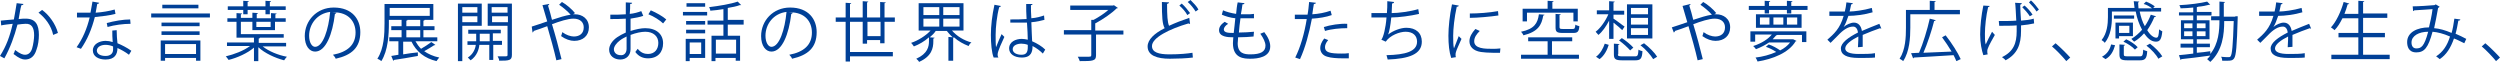
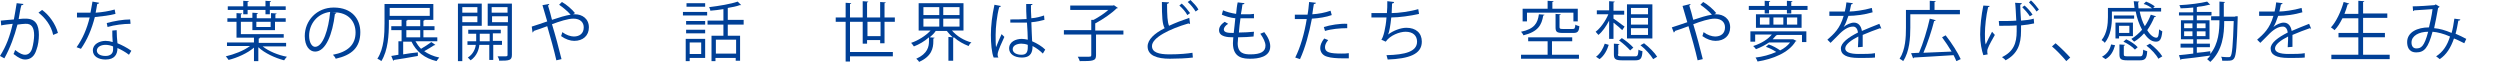
<svg xmlns="http://www.w3.org/2000/svg" version="1.1" id="レイヤー_1" x="0px" y="0px" viewBox="0 0 630 15.5" style="enable-background:new 0 0 630 15.5;" xml:space="preserve">
  <style type="text/css">
	.st0{fill:#004097;}
</style>
  <path class="st0" d="M5.9,1c0,0.2-0.2,0.3-0.5,0.3C5.1,2.2,4.9,3.8,4.7,4.8c0.7-0.1,1.4-0.1,1.8-0.1c2.5,0,3.3,1.6,3.3,4.1  c0,1.2-0.2,2.7-0.6,3.7c-0.5,1.7-1.5,2.5-2.9,2.5c-0.7,0-1.5-0.3-2.9-1.4c0.2-0.3,0.3-0.7,0.4-1c1.3,1,2,1.2,2.5,1.2  c0.9,0,1.5-0.6,1.8-1.6c0.3-1,0.5-2.5,0.5-3.3c0-1.9-0.6-3-2.2-2.9c-0.5,0-1.2,0.1-2,0.2C3.6,9.2,2.6,12,1.1,14.7L0,14.1  C1.6,11.6,2.5,9.1,3.2,6c-0.8,0.1-2,0.2-2.9,0.4L0.2,5.2C1,5.1,2.4,5,3.5,4.9C3.7,3.7,4,2.2,4.2,0.8L5.9,1z M13.4,8.8  c-0.5-2.4-2.1-4.4-3.7-5.6l0.9-0.7c1.7,1.2,3.4,3.5,4,5.8L13.4,8.8z" />
  <path class="st0" d="M25,0.7C25,0.8,24.8,1,24.5,1c-0.1,0.7-0.3,1.6-0.4,2.2c1.6-0.1,3.4-0.4,4.8-0.8l0.2,1.1  c-1.5,0.4-3.3,0.6-5.2,0.8c-0.8,3.1-1.9,5.7-3.5,8l-1.1-0.4c1.5-2.1,2.6-4.6,3.3-7.5h-3.2V3.2h1.9c0.5,0,1,0,1.5,0  c0.2-0.9,0.3-1.8,0.5-2.8L25,0.7z M29.4,7.6c0,1.3,0.1,2.2,0.2,3.3c1,0.4,2.4,1.1,3.5,1.9l-0.6,1c-0.9-0.7-2-1.3-2.9-1.7  c0,1.6-0.7,2.9-3,2.9c-1.8,0-3.2-0.8-3.2-2.3c0-1.6,1.7-2.4,3.2-2.4c0.6,0,1.2,0.1,1.8,0.3c-0.1-1-0.1-2.1-0.1-2.9L29.4,7.6z   M28.5,11.7c-0.7-0.3-1.4-0.4-1.9-0.4c-1,0-2.1,0.4-2.2,1.4c0,0.9,0.9,1.4,2.2,1.4c1.2,0,1.9-0.6,1.9-1.6  C28.5,12.2,28.5,12,28.5,11.7z M32.9,6c-1.8,0-4.1,0.3-5.8,0.8l-0.2-1c1.9-0.5,4.1-0.9,5.9-0.9L32.9,6z" />
-   <path class="st0" d="M38.1,3.4h14.8v1H38.1V3.4z M40.5,15.4v-5.2h10v5.1h-1.1v-0.7h-7.8v0.7H40.5z M50.3,5.7v0.9h-9.6V5.7H50.3z   M40.7,8.8V7.9h9.6v0.9H40.7z M50,1.2v0.9h-9.1V1.2H50z M49.4,11.1h-7.8v2.5h7.8V11.1z" />
  <path class="st0" d="M72.1,11.7h-5.9c1.5,1.2,3.9,2.2,6.1,2.6c-0.2,0.2-0.5,0.6-0.7,0.9c-2.3-0.6-4.9-1.8-6.5-3.3v3.5h-1.1V12  c-1.6,1.4-4.3,2.6-6.4,3.1c-0.2-0.3-0.5-0.7-0.7-0.9c2.1-0.5,4.5-1.4,6.1-2.6h-5.8v-0.9h6.8V9.5h-4.4v-4h-2.3V4.6h2.3V3.3L61,3.4  c0,0.1-0.1,0.2-0.3,0.2v0.9h2.9V3.2l1.4,0.1c0,0.1-0.1,0.2-0.3,0.2v1.1h3.6V3.3l1.4,0.1c0,0.1-0.1,0.2-0.3,0.2v1H72v0.9h-2.7v2.1  h-5.7V5.5h-2.9v3.1h10.8v0.9h-6c0,0.1-0.1,0.2-0.3,0.2v1.1h6.9V11.7z M61.3,3.6V2.5h-3.9V1.6h3.9V0.2l1.4,0.1c0,0.1-0.1,0.2-0.3,0.2  v1.1h4.5V0.2l1.4,0.1c0,0.1-0.1,0.2-0.3,0.2v1.1h4v0.9h-4v1.1h-1.1V2.5h-4.5v1.1H61.3z M68.2,5.5h-3.6v1.3h3.6V5.5z" />
  <path class="st0" d="M84.8,3.2c-0.1,0.1-0.2,0.3-0.4,0.3c-0.6,5.1-2.3,9.5-5,9.5c-1.4,0-2.6-1.4-2.6-3.9c0-3.9,3-7.2,7.3-7.2  c4.7,0,6.7,3,6.7,6.2c0,3.9-2.2,5.8-6.2,6.7c-0.1-0.3-0.4-0.7-0.7-1c3.7-0.7,5.7-2.5,5.7-5.6c0-2.7-1.7-5.1-5.5-5.1  c-0.2,0-0.3,0-0.5,0L84.8,3.2z M83.2,3c-3.3,0.4-5.3,3.1-5.3,6c0,1.7,0.7,2.8,1.5,2.8C81.4,11.8,82.8,7.4,83.2,3z" />
-   <path class="st0" d="M104.7,10.4c0.4,0.7,0.8,1.3,1.4,1.9c0.9-0.5,1.9-1.2,2.6-1.7l1,0.7c0,0.1-0.2,0.1-0.3,0.1  c-0.6,0.4-1.6,1-2.5,1.5c1,0.7,2.3,1.3,3.8,1.6c-0.2,0.2-0.5,0.6-0.7,0.9c-3-0.7-5.1-2.4-6.3-4.9h-2.1v3.2c1.2-0.2,2.5-0.4,3.7-0.5  l0,0.9c-2.2,0.4-4.5,0.8-6,1c0,0.1-0.1,0.2-0.2,0.2l-0.5-1.2c0.5-0.1,1.2-0.2,1.8-0.3v-3.4h-2.3v-1h3.1V7.6h-2.6v-1h2.6V5h-3.2v0.9  c0,2.8-0.2,6.8-1.9,9.5c-0.2-0.2-0.7-0.5-1-0.6c1.7-2.6,1.8-6.3,1.8-8.9V1h12.3v4h-2.5v0h0.3c0,0.1-0.1,0.2-0.3,0.2v1.4h2.8v1h-2.8  v1.8h3.5v1H104.7z M98.2,2v2h10.1V2H98.2z M102.7,5c0,0.1-0.1,0.2-0.3,0.2v1.4h3.5V5h-3.4v0H102.7z M102.4,7.6v1.8h3.5V7.6H102.4z" />
+   <path class="st0" d="M104.7,10.4c0.4,0.7,0.8,1.3,1.4,1.9c0.9-0.5,1.9-1.2,2.6-1.7l1,0.7c0,0.1-0.2,0.1-0.3,0.1  c-0.6,0.4-1.6,1-2.5,1.5c1,0.7,2.3,1.3,3.8,1.6c-0.2,0.2-0.5,0.6-0.7,0.9c-3-0.7-5.1-2.4-6.3-4.9h-2.1v3.2c1.2-0.2,2.5-0.4,3.7-0.5  l0,0.9c-2.2,0.4-4.5,0.8-6,1c0,0.1-0.1,0.2-0.2,0.2l-0.5-1.2c0.5-0.1,1.2-0.2,1.8-0.3v-3.4h-2.3h3.1V7.6h-2.6v-1h2.6V5h-3.2v0.9  c0,2.8-0.2,6.8-1.9,9.5c-0.2-0.2-0.7-0.5-1-0.6c1.7-2.6,1.8-6.3,1.8-8.9V1h12.3v4h-2.5v0h0.3c0,0.1-0.1,0.2-0.3,0.2v1.4h2.8v1h-2.8  v1.8h3.5v1H104.7z M98.2,2v2h10.1V2H98.2z M102.7,5c0,0.1-0.1,0.2-0.3,0.2v1.4h3.5V5h-3.4v0H102.7z M102.4,7.6v1.8h3.5V7.6H102.4z" />
  <path class="st0" d="M121.4,6.5h-4.9v8.9h-1.1V0.9h6V6.5z M120.3,1.8h-3.8v1.4h3.8V1.8z M116.5,5.6h3.8V4.1h-3.8V5.6z M126.6,11.3  h-2.3v3.8h-1v-3.8h-2.5c-0.1,1.1-0.6,2.8-2.2,3.9c-0.2-0.2-0.5-0.5-0.7-0.7c1.4-0.9,1.9-2.3,2-3.2h-2.1v-0.9h2.2V8.5H118V7.5h8.2  v0.9h-2v1.9h2.3V11.3z M120.9,10.4h2.5V8.5h-2.5V10.4z M129,0.9v12.9c0,1.4-0.6,1.5-3.2,1.5c0-0.3-0.2-0.8-0.4-1.1  c0.6,0,1.1,0,1.5,0c0.9,0,1,0,1-0.4V6.5h-5V0.9H129z M127.9,1.8h-4v1.4h4V1.8z M124,5.6h4V4.1h-4V5.6z" />
  <path class="st0" d="M144.4,3.6c0.2,0,0.3,0,0.5,0c1.8,0,3.5,1.1,3.5,3.3c0,2.1-1.5,3.4-3.7,3.4c-1,0-2.2-0.4-3.3-1.2  c0.1-0.2,0.2-0.7,0.3-1c0.9,0.7,2.1,1.1,2.9,1.1c1.5,0,2.5-0.8,2.5-2.3c0-1.2-0.8-2.2-2.6-2.2c-1.4,0-3.5,0.7-5.4,1.4  c0.8,2.6,1.8,6.3,2.4,8.8l-1.3,0.3c-0.5-2.3-1.6-6.2-2.3-8.6c-1,0.4-2.5,0.9-3.4,1.2c0,0.1-0.1,0.3-0.3,0.4L134,6.7  c1-0.3,2.7-0.9,3.9-1.3c-0.5-1.7-0.9-3.1-1.2-4.1l1.7-0.3c0,0.2-0.1,0.3-0.3,0.4c0.4,1.3,0.7,2.3,1,3.6c1.8-0.6,3.4-1.1,4.7-1.3  c-0.7-0.8-2-1.9-2.9-2.5l0.7-0.7c1.1,0.6,2.5,1.8,3.3,2.8L144.4,3.6z" />
-   <path class="st0" d="M162.1,4c-0.9,0.3-1.9,0.5-3.2,0.7c0,1,0,2.2,0,3.1c1.3-0.4,2.6-0.7,3.7-0.7c2.8,0,4.5,1.5,4.5,3.8  c0,2.2-1.3,3.8-3.8,3.8c-1.2,0-2.3-0.4-3.2-1.6c0.2-0.2,0.4-0.6,0.6-0.8c0.8,1,1.7,1.3,2.6,1.3c1.7,0,2.6-1.2,2.6-2.8  c0-1.6-1.2-2.8-3.3-2.8c-1,0-2.4,0.3-3.7,0.8c0,1.2,0,3.1,0,3.6c0,1.5-1,2.6-2.6,2.6c-1.5,0-2.8-0.9-2.8-2.5c0-1,0.7-2.2,2-3.1  c0.6-0.4,1.3-0.8,2.2-1.2V4.7c-1.3,0.1-2.6,0.1-3.9,0.1l0-1.1c1.4,0,2.7,0,3.9-0.1v-3l1.6,0.1c0,0.2-0.2,0.3-0.5,0.3  c0,0.6,0,1.6-0.1,2.5c1.1-0.1,2.1-0.4,2.9-0.7L162.1,4z M157.9,12.3c0-0.4,0-1.8,0-3.1c-0.6,0.3-1.2,0.6-1.7,1  c-0.8,0.6-1.5,1.5-1.5,2.2c0,0.8,0.6,1.5,1.7,1.5C157.2,14,157.9,13.4,157.9,12.3L157.9,12.3z M167.1,5.9c-0.8-0.8-2.4-1.8-3.7-2.3  l0.6-1c1.4,0.6,3,1.5,3.9,2.3L167.1,5.9z" />
  <path class="st0" d="M172.1,3.9V3h6.1v0.9H172.1z M177.7,9.8v4.8h-3.9v0.8h-1V9.8H177.7z M177.7,5.3v0.9h-4.8V5.3H177.7z M172.9,8.4  V7.5h4.8v0.9H172.9z M177.7,0.8v0.9H173V0.8H177.7z M176.7,10.7h-2.9v2.9h2.9V10.7z M187.4,6.2h-4V9h3.1v6.3h-1.1v-0.7h-5.1v0.8h-1  V9h3V6.2h-4v-1h4V2.3c-1.1,0.2-2.3,0.3-3.3,0.4c0-0.3-0.2-0.7-0.3-0.9c2.5-0.3,5.5-0.8,7.2-1.4l0.9,0.9c0,0-0.1,0-0.2,0  c0,0-0.1,0-0.2,0c-0.8,0.3-1.8,0.5-3,0.7v3h4V6.2z M185.5,13.5V10h-5.1v3.5H185.5z" />
-   <path class="st0" d="M199.8,3.2c-0.1,0.1-0.2,0.3-0.4,0.3c-0.6,5.1-2.3,9.5-5,9.5c-1.4,0-2.6-1.4-2.6-3.9c0-3.9,3-7.2,7.3-7.2  c4.7,0,6.7,3,6.7,6.2c0,3.9-2.2,5.8-6.2,6.7c-0.1-0.3-0.4-0.7-0.7-1c3.7-0.7,5.7-2.5,5.7-5.6c0-2.7-1.7-5.1-5.5-5.1  c-0.2,0-0.3,0-0.5,0L199.8,3.2z M198.2,3c-3.3,0.4-5.3,3.1-5.3,6c0,1.7,0.7,2.8,1.5,2.8C196.4,11.8,197.8,7.4,198.2,3z" />
  <path class="st0" d="M222.9,10.9h-1.1v-0.8h-3.3V11h-1.1V5.5h-3.2v7.6H225v1.1h-10.8v1.3h-1.1V5.5h-2.5V4.4h2.5V0.7l1.4,0.1  c0,0.1-0.1,0.2-0.3,0.2v3.4h3.2V0.3l1.4,0.1c0,0.1-0.1,0.2-0.3,0.2v3.8h3.3V0.5l1.4,0.1c0,0.1-0.1,0.2-0.3,0.2v3.6h2.6v1.1h-2.6  V10.9z M218.6,9.1h3.3V5.5h-3.3V9.1z" />
  <path class="st0" d="M242.9,7.7h-3c1.2,1.4,3,2.5,4.9,3c-0.3,0.2-0.6,0.6-0.7,0.9c-1.3-0.5-2.6-1.2-3.7-2.2c0,0-0.1,0.1-0.2,0.1v5.8  H239V9.3l1.1,0.1c-0.6-0.5-1.1-1.1-1.5-1.6h-2.8c-0.4,0.6-0.9,1.1-1.5,1.6l1.2,0.1c0,0.1-0.1,0.2-0.3,0.2v0.7c0,1.7-0.4,3.8-3.6,5.2  c-0.1-0.3-0.5-0.6-0.7-0.8c2.9-1.3,3.2-3.1,3.2-4.4V9.4c-1.1,1-2.5,1.8-3.8,2.3c-0.2-0.3-0.5-0.7-0.7-0.9c1.8-0.6,3.7-1.8,4.9-3.1  h-3V0.8h11.3V7.7z M232.7,1.8v2h4v-2H232.7z M232.7,4.7v2h4v-2H232.7z M241.8,3.8v-2h-4.1v2H241.8z M241.8,6.7v-2h-4.1v2H241.8z" />
  <path class="st0" d="M250.4,14.5c-0.5-1.2-0.7-3.6-0.7-5.7c0-2.2,0.3-4.9,0.9-7.6l1.6,0.3c0,0.2-0.2,0.3-0.4,0.3  c-0.6,2.2-0.9,5.1-0.9,7c0,1.2,0,2.5,0.1,3.1c0.4-1,1-2.5,1.4-3.3l0.7,0.7c-0.5,1.1-1.7,3.6-1.7,4.4c0,0.2,0,0.5,0.2,0.8L250.4,14.5  z M254.6,4.9c1.4,0,2.7,0,4.1-0.1c-0.1-1.4-0.1-2.6-0.1-3.8l1.6,0c0,0.2-0.2,0.3-0.4,0.3c0,1,0,2.1,0.1,3.3c1.3-0.1,2.3-0.4,3.2-0.7  l0.1,1.1c-0.8,0.2-1.9,0.5-3.3,0.6c0.1,1.8,0.1,3.7,0.2,4.8c1.2,0.5,2.5,1.3,3.3,2.1l-0.6,1c-0.7-0.7-1.6-1.4-2.6-1.9  c0,1.4-0.3,2.9-2.7,2.9c-1.9,0-3.2-0.9-3.2-2.3c0-1.7,1.7-2.4,3.2-2.4c0.5,0,1,0.1,1.5,0.2c0-1-0.1-2.7-0.2-4.3c-0.5,0-1.2,0-1.7,0  h-2.5L254.6,4.9z M259,11.3c-0.5-0.2-1.1-0.3-1.6-0.3c-1,0-2.2,0.4-2.2,1.4c0,0.9,1,1.4,2.2,1.4c1.2,0,1.6-0.6,1.6-1.9L259,11.3z" />
  <path class="st0" d="M283.1,7.6v1.1h-6.9v5.2c0,0.8-0.2,1.1-0.8,1.3c-0.6,0.2-1.6,0.2-3.3,0.2c-0.1-0.3-0.3-0.8-0.5-1.1  c0.9,0,1.7,0,2.2,0c1,0,1.2,0,1.2-0.4V8.7h-6.9V7.6h6.9V5l0.6,0c1.3-0.7,2.7-1.6,3.7-2.5h-9.6V1.4h10.8l0.2-0.1l1,0.7  c0,0.1-0.2,0.1-0.3,0.1c-1.3,1.3-3.5,2.8-5.4,3.8v1.8H283.1z" />
  <path class="st0" d="M299.9,6c0,0-0.1,0-0.1,0c-0.1,0-0.2,0-0.3-0.1c-4.8,1.4-9.2,3.6-9.2,5.7c0,1.6,1.7,2.1,4.4,2.1  c2.6,0,4.6-0.2,5.8-0.4l0.1,1.2c-1.5,0.2-3.9,0.3-5.8,0.3c-3.2,0-5.6-0.8-5.6-3.1c0-1.7,1.7-3.3,4.3-4.6c-0.6-1-0.7-2.9-0.7-6.6  l1.8,0.1c0,0.2-0.2,0.3-0.5,0.4c0,2.9,0.1,4.6,0.5,5.5c1.5-0.7,3.3-1.4,5.1-2L299.9,6z M297.8,0.9c0.8,0.7,1.6,1.7,2.1,2.4l-0.7,0.5  c-0.4-0.8-1.2-1.7-2-2.4L297.8,0.9z M300,0c0.8,0.8,1.6,1.6,2,2.4l-0.7,0.5c-0.5-0.8-1.2-1.7-2-2.4L300,0z" />
  <path class="st0" d="M315.9,9.2c-1,0.1-2.5,0.2-3.9,0.2c0,0.6-0.1,1.2-0.1,1.5c0,2.6,1.7,2.8,3.2,2.8c2.6,0,3.8-0.7,3.8-2.2  c0-0.8-0.5-1.9-1.3-3c0.3-0.1,0.8-0.3,1-0.4c1,1.3,1.5,2.5,1.5,3.6c0,2.7-3.1,3.1-5,3.1c-1.6,0-4.4-0.1-4.4-3.9  c0-0.7,0.1-1.3,0.1-1.5c-1.4,0-3.6-0.1-3.6-1.8c0-0.7,0.4-1.4,1.4-2.1l0.9,0.5c-0.7,0.4-1.1,1-1.1,1.4c0,0.9,1.3,0.9,2.5,0.9  c0.1-1.1,0.3-2.4,0.4-3.7c-1.2-0.1-2.5-0.5-3.4-0.9l0.3-1.1c0.9,0.4,2,0.7,3.3,0.9c0.1-1,0.2-2.1,0.4-2.9l1.7,0.2  c0,0.2-0.2,0.3-0.5,0.3c-0.1,0.7-0.2,1.6-0.4,2.5c0.5,0,1,0,1.5,0c0.6,0,1.3,0,1.8-0.1l0,1.1c-0.5,0-1,0-1.6,0c-0.6,0-1.3,0-1.8,0  c-0.2,1.2-0.3,2.5-0.4,3.6c1.3,0,2.7-0.1,3.8-0.2L315.9,9.2z" />
  <path class="st0" d="M335.6,3.8c-1.4,0.5-3.2,0.8-5,0.9c-0.7,3.7-1.7,7.4-3,10.2l-1.2-0.4c1.3-2.6,2.3-6,2.9-9.7c-0.3,0-2.5,0-3,0  l0-1.1c0.3,0,0.6,0,1,0c0.1,0,1.8,0,2.2,0c0.2-1,0.3-2.2,0.4-3.2l1.7,0.2c0,0.2-0.2,0.3-0.5,0.3c-0.1,0.7-0.3,1.6-0.4,2.6  c1.6-0.1,3.2-0.4,4.6-0.9L335.6,3.8z M339.9,14.7c-0.5,0-1,0-1.5,0c-1.5,0-3-0.1-3.9-0.4c-1.2-0.3-1.8-1.2-1.8-2.2  c0-0.7,0.3-1.5,1-2.4l1,0.4c-0.6,0.7-0.8,1.3-0.8,1.8c0,1.3,1.2,1.6,4.2,1.6c0.6,0,1.2,0,1.8-0.1V14.7z M333.6,6.8  c1.7-0.5,4-0.9,5.9-0.8v1.1c-1.8,0-4,0.2-5.6,0.7L333.6,6.8z" />
  <path class="st0" d="M357.6,3.5c-2.1,0.5-5.1,0.9-7,0.9c-0.2,2-0.5,3.7-0.8,4.3c1.3-1,3.2-1.7,4.6-1.7c2.4,0,3.9,1.3,3.9,3.5  c0,3.2-3.3,4.3-8.6,4.5c-0.1-0.3-0.2-0.8-0.3-1.1c4.7-0.1,7.7-0.9,7.7-3.4c0-1.5-1-2.5-2.9-2.5c-1.5,0-3.9,0.9-5,2.5l-1.1-0.5  c0.5-0.6,1.1-2.9,1.3-5.6h-3.8V3.3c0.7,0,2.7,0,3.9,0c0.1-0.9,0.1-2,0.1-3l1.7,0.2c0,0.3-0.2,0.3-0.5,0.4c0,0.8-0.1,1.6-0.1,2.4  c1.7,0,4.7-0.4,6.7-1L357.6,3.5z" />
-   <path class="st0" d="M367.6,1.4c0,0.2-0.2,0.3-0.5,0.3c-0.6,2.7-0.9,5.6-0.9,7.3c0,1.2,0,2.5,0.2,3.2c0.3-0.8,1-2.5,1.2-3.1l0.7,0.7  c-0.7,1.6-1.2,2.6-1.4,3.3c-0.1,0.3-0.1,0.5-0.1,0.8c0,0.2,0,0.3,0.1,0.5l-1.2,0.2c-0.5-1.5-0.7-3.4-0.7-5.6c0-2.1,0.3-5.1,0.9-7.9  L367.6,1.4z M378,13.3c-0.6,0-1.2,0-1.8,0c-1.2,0-2.2-0.1-3-0.2c-2-0.3-2.9-1.4-2.9-2.7c0-1.1,0.6-2.1,1.5-3.1l1.1,0.5  c-0.8,0.8-1.4,1.6-1.4,2.6c0,1.9,2.8,1.9,4.5,1.9c0.7,0,1.4,0,2.1-0.1L378,13.3z M370.4,3.4c2.1,0,4.9-0.2,7.1-0.6l0.1,1.1  c-2,0.3-5.3,0.6-7.2,0.6L370.4,3.4z" />
  <path class="st0" d="M389.2,3.7c0,0.1-0.1,0.2-0.3,0.2c-0.4,2.4-1.3,4.1-5,5c-0.1-0.3-0.4-0.7-0.6-0.9c3.4-0.7,4.2-2.2,4.5-4.4  L389.2,3.7z M391.1,10.4v3.4h6.8v1h-14.6v-1h6.7v-3.4h-4.9v-1h11.1v1H391.1z M384.8,3.2v2.2h-1.1V2.2h6.3v-2l1.5,0.1  c0,0.1-0.1,0.2-0.3,0.2v1.7h6.4v3.2h-1.1V3.2H384.8z M391.9,3.5l1.4,0.1c0,0.1-0.1,0.2-0.3,0.2v3c0,0.4,0.1,0.5,0.8,0.5h2.5  c0.5,0,0.6-0.1,0.7-1.1c0.2,0.2,0.7,0.3,1,0.4c-0.1,1.4-0.5,1.7-1.5,1.7h-2.7c-1.5,0-1.8-0.3-1.8-1.4V3.5z" />
  <path class="st0" d="M406.6,4.7c0.7,0.4,2.3,1.7,2.8,2l-0.6,0.9c-0.4-0.4-1.4-1.3-2.2-1.9v4.1h-1.1V5.2c-0.8,1.5-1.7,2.8-2.7,3.6  c-0.2-0.2-0.5-0.6-0.7-0.8c1.2-0.9,2.5-2.7,3.2-4.4h-2.9v-1h3.1V0.3l1.4,0.1c0,0.1-0.1,0.2-0.3,0.2v2.1h2.7v1h-2.7V4.7z M405.4,11.3  c-0.4,1.3-1.1,2.7-2.3,3.6l-0.9-0.6c1.1-0.8,1.8-2.1,2.2-3.3L405.4,11.3z M407.7,13.7c0,0.4,0.2,0.5,1.1,0.5h3.2  c0.7,0,0.8-0.2,0.9-1.7c0.2,0.2,0.7,0.3,1,0.4c-0.1,1.9-0.5,2.3-1.8,2.3h-3.3c-1.7,0-2.1-0.3-2.1-1.5V11l1.4,0.1  c0,0.1-0.1,0.2-0.3,0.2V13.7z M410.8,12.7c-0.6-0.7-1.8-1.8-2.8-2.5l0.7-0.6c1.1,0.7,2.3,1.7,2.9,2.4L410.8,12.7z M416.4,1.1v8.6  H410V1.1H416.4z M415.3,3.7V2H411v1.6H415.3z M415.3,6.2V4.5H411v1.7H415.3z M415.3,8.8V7.1H411v1.7H415.3z M416.6,14.9  c-0.6-1-1.9-2.5-3.2-3.5l0.9-0.5c1.3,1,2.7,2.4,3.3,3.4L416.6,14.9z" />
  <path class="st0" d="M432,3.6c0.2,0,0.3,0,0.5,0c1.8,0,3.5,1.1,3.5,3.3c0,2.1-1.5,3.4-3.7,3.4c-1,0-2.2-0.4-3.3-1.2  c0.1-0.2,0.2-0.7,0.3-1c0.9,0.7,2.1,1.1,2.9,1.1c1.5,0,2.5-0.8,2.5-2.3c0-1.2-0.8-2.2-2.6-2.2c-1.4,0-3.5,0.7-5.4,1.4  c0.8,2.6,1.8,6.3,2.4,8.8l-1.3,0.3c-0.5-2.3-1.6-6.2-2.3-8.6c-1,0.4-2.5,0.9-3.4,1.2c0,0.1-0.1,0.3-0.3,0.4l-0.5-1.3  c1-0.3,2.7-0.9,3.9-1.3c-0.5-1.7-0.9-3.1-1.2-4.1L426,1c0,0.2-0.1,0.3-0.3,0.4c0.4,1.3,0.7,2.3,1,3.6c1.8-0.6,3.4-1.1,4.7-1.3  c-0.7-0.8-2-1.9-2.9-2.5l0.7-0.7c1.1,0.6,2.5,1.8,3.3,2.8L432,3.6z" />
  <path class="st0" d="M451.4,1.5h4.1v1h-4.1v0.9h-1.1V2.5h-4.5v0.9h-1.1V2.5h-4v-1h4V0.2l1.4,0.1c0,0.1-0.1,0.2-0.3,0.2v1h4.5V0.2  l1.4,0.1c0,0.1-0.1,0.2-0.3,0.2V1.5z M441.1,10.6V7.9h14.1v2.7h-1.1V8.8h-6.2c-0.1,0-0.1,0.1-0.3,0.1c-0.3,0.3-0.6,0.7-0.9,1h5  l0.2,0l0.8,0.4c0,0.1-0.1,0.1-0.2,0.1c-1.7,2.9-5.8,4.5-9.6,5.1c-0.1-0.3-0.3-0.7-0.5-1c1.8-0.2,3.6-0.7,5.2-1.4  c-0.7-0.5-1.7-1-2.6-1.3l0.7-0.6c1,0.3,2.2,1,2.9,1.5c1-0.5,1.9-1.2,2.5-2h-5.3c-0.9,0.6-2,1.2-3.3,1.7c-0.1-0.2-0.5-0.6-0.7-0.8  c2.2-0.7,3.8-1.8,4.7-2.9h-4.2v1.8H441.1z M442.5,3.6h11.5v3.4h-11.5V3.6z M445.9,6.2V4.4h-2.4v1.8H445.9z M449.4,6.2V4.4h-2.5v1.8  H449.4z M452.9,6.2V4.4h-2.6v1.8H452.9z" />
  <path class="st0" d="M474.1,7.2C474.1,7.2,474,7.2,474.1,7.2c-0.2,0-0.3,0-0.3-0.1c-1.2,0.4-3,1.1-4.4,1.7c0,0.4,0,0.8,0,1.3  c0,0.5,0,1.1,0,1.7l-1.2,0.1c0-0.6,0.1-1.3,0.1-2c0-0.2,0-0.5,0-0.7c-1.8,0.9-3.3,2-3.3,3c0,0.9,1.1,1.4,3.4,1.4c1.6,0,3,0,4.1-0.2  l0,1.1c-1,0.1-2.4,0.1-4.1,0.1c-3.1,0-4.5-0.8-4.5-2.4c0-1.4,1.9-2.8,4.3-4c-0.1-1-0.6-1.5-1.2-1.5c-1.2,0-2.4,0.7-3.9,2.3  c-0.5,0.5-1.1,1.1-1.8,1.8l-0.8-0.8c1.6-1.4,3.2-2.8,4.1-6l-0.9,0h-2.7V2.9c1,0,2.2,0,2.8,0l1.1,0c0.2-0.7,0.3-1.5,0.4-2.3l1.6,0.2  c0,0.2-0.2,0.3-0.4,0.3c-0.1,0.7-0.3,1.2-0.4,1.8c1.1,0,3.5-0.3,5.6-0.9l0.2,1.1c-2,0.6-4.5,0.9-6.1,0.9c-0.4,1.2-0.8,2.2-1.2,2.8h0  c0.7-0.6,1.8-1.1,2.6-1.1c1.1,0,1.8,0.8,2,2.1c1.4-0.6,3.1-1.3,4.4-1.8L474.1,7.2z" />
  <path class="st0" d="M493.9,3.6h-12.5V7c0,2.5-0.2,6-1.8,8.4c-0.2-0.2-0.7-0.5-0.9-0.6c1.5-2.3,1.6-5.5,1.6-7.8V2.5h6V0.2l1.5,0.1  c0,0.1-0.1,0.2-0.3,0.2v2h6.4V3.6z M490.3,8.9c1.5,1.9,3.1,4.4,3.8,6l-1.1,0.5c-0.2-0.4-0.4-1-0.7-1.5c-3.7,0.2-7.6,0.5-10,0.6  c0,0.1-0.1,0.2-0.2,0.2l-0.5-1.3l2-0.1c1-2.3,2.1-5.9,2.7-8.6l1.5,0.4c0,0.1-0.2,0.2-0.4,0.2c-0.6,2.4-1.7,5.7-2.7,8l7.1-0.3  c-0.7-1.2-1.6-2.5-2.4-3.6L490.3,8.9z" />
  <path class="st0" d="M501.4,1.5c0,0.1-0.2,0.3-0.4,0.3c-0.5,2.1-0.8,4.9-0.8,6.7c0,1.1,0,2.1,0.2,2.7c0.3-0.7,1.1-2.3,1.6-3.2  l0.7,0.8c-0.5,0.9-1.5,2.6-1.8,3.5c-0.1,0.2-0.1,0.4-0.1,0.7c0,0.2,0,0.4,0.1,0.7l-1.1,0.2c-0.4-1.2-0.8-3-0.8-5.2  c0-2.1,0.3-4.9,0.8-7.3L501.4,1.5z M503.7,5.3c1.4,0,3.2,0,4.4-0.1c-0.1-1.9-0.2-4.2-0.3-4.5l1.7,0.1c0,0.2-0.2,0.3-0.4,0.4  c0,0.9,0.1,2.6,0.2,4c1.1-0.1,2.3-0.2,3.2-0.5l0.1,1.2c-0.9,0.2-2.1,0.4-3.3,0.5c0,0.4,0,0.9,0,1.4c0,3.4-0.9,5.8-3.9,7.4  c-0.1-0.2-0.6-0.6-0.9-0.8c2.9-1.4,3.7-3.5,3.7-6.5c0-0.6,0-1.1,0-1.5c-1.1,0.1-2.9,0.1-4.4,0.1L503.7,5.3z M510.2,1.4  c0.7,0.6,1.6,1.6,2,2.3l-0.7,0.4c-0.4-0.7-1.3-1.7-1.9-2.3L510.2,1.4z M511.8,0.1c0.7,0.6,1.5,1.6,2,2.3l-0.6,0.5  c-0.4-0.7-1.3-1.7-1.9-2.3L511.8,0.1z" />
  <path class="st0" d="M518,10.9c1.2,1,2.8,2.6,3.7,3.6l-1,0.9c-0.8-1-2.5-2.8-3.6-3.7L518,10.9z" />
  <path class="st0" d="M532.2,2.9v1.5c0,1.9-0.3,4.6-1.8,6.4c-0.1-0.2-0.6-0.6-0.8-0.7c1.4-1.7,1.6-4.1,1.6-5.8V2h6.7  c-0.1-0.6-0.1-1.2-0.2-1.7l1.4,0.1c0,0.1-0.1,0.2-0.3,0.2c0,0.5,0.1,1,0.1,1.5h3.4c-0.5-0.4-1.3-0.9-2.1-1.1l0.6-0.6  c0.8,0.3,1.7,0.8,2.2,1.2L542.6,2h2v0.9h-5.4c0.3,1.4,0.7,2.7,1.3,3.7c0.6-0.9,1.1-1.8,1.5-2.9l1.3,0.4c0,0.1-0.2,0.2-0.4,0.2  c-0.5,1.2-1.1,2.3-1.8,3.3c0.7,1.2,1.6,1.9,2.3,1.9c0.5,0,0.6-0.6,0.7-2.1c0.2,0.2,0.6,0.4,0.8,0.5c-0.2,2-0.6,2.6-1.6,2.6  c-1.3,0-2.2-1-3-2.1c-0.7,0.8-1.6,1.6-2.5,2.1c-0.2-0.2-0.5-0.5-0.7-0.7c1-0.6,1.9-1.4,2.7-2.3c-0.7-1.3-1.3-2.9-1.6-4.6H532.2z   M533,11.4c-0.4,1.4-1,2.7-2.4,3.5l-0.9-0.6c1.3-0.7,2-1.8,2.3-3.1L533,11.4z M532.7,4.7V3.9h5.1v0.8H532.7z M537.5,9.1H534v0.6  h-0.9v-4h4.4V9.1z M536.6,6.5H534v1.8h2.6V6.5z M535.2,13.7c0,0.4,0.1,0.5,1,0.5h3c0.7,0,0.8-0.2,0.9-1.7c0.2,0.2,0.7,0.3,1,0.4  c-0.1,1.8-0.5,2.3-1.8,2.3h-3.2c-1.6,0-2-0.3-2-1.5v-2.5l1.4,0.1c0,0.1-0.1,0.2-0.3,0.2V13.7z M538,12.5c-0.6-0.7-1.8-1.5-2.9-2  l0.7-0.6c1.1,0.5,2.3,1.3,2.9,2L538,12.5z M543.9,14.8c-0.5-1-1.8-2.4-3-3.3l0.9-0.5c1.2,0.9,2.5,2.2,3.1,3.2L543.9,14.8z" />
  <path class="st0" d="M563.3,4.1l0.6,0c0,0.1,0,0.2,0,0.4c-0.2,7.2-0.4,9.5-0.9,10.2c-0.4,0.6-1,0.6-1.7,0.6c-0.4,0-0.9,0-1.3,0  c0-0.3-0.1-0.8-0.3-1c0.8,0.1,1.5,0.1,1.9,0.1c0.2,0,0.4,0,0.5-0.2c0.4-0.5,0.6-2.7,0.8-8.9h-2.4c0,3.4-0.4,7.4-3.5,10.3  c-0.2-0.2-0.6-0.5-0.8-0.7c0.3-0.3,0.6-0.6,0.8-0.9c-2.7,0.4-5.5,0.7-7.3,0.9c0,0.1-0.1,0.2-0.2,0.2l-0.4-1.2c1-0.1,2.2-0.2,3.6-0.4  v-1.5h-3.2V11h3.2V9.9h-3.1V5.1h3.1V3.9h-3.6V3.1h3.6V1.9c-1.1,0.1-2.2,0.2-3.2,0.2c0-0.2-0.2-0.6-0.3-0.8c2.4-0.1,5.4-0.5,7-0.9  l0.8,0.8c0,0-0.1,0-0.1,0c0,0-0.1,0-0.2,0c-0.7,0.2-1.7,0.4-2.8,0.5c0,0-0.1,0.1-0.3,0.1v1.2h3.7v0.9h-3.7v1.2h3.2v4.8h-3.2V11h3.3  v0.9h-3.3v1.4c1.1-0.1,2.3-0.2,3.4-0.4l0,0.7c2.1-2.6,2.3-5.9,2.3-8.5h-2.1v-1h2.1V0.4l1.4,0.1c0,0.1-0.1,0.2-0.3,0.2v3.5H563.3z   M550.4,5.9v1.2h2.1V5.9H550.4z M550.4,9.1h2.1V7.9h-2.1V9.1z M555.8,5.9h-2.2v1.2h2.2V5.9z M555.8,9.1V7.9h-2.2v1.2H555.8z" />
  <path class="st0" d="M582.4,7.2C582.4,7.2,582.4,7.2,582.4,7.2c-0.2,0-0.3,0-0.3-0.1c-1.2,0.4-3,1.1-4.4,1.7c0,0.4,0,0.8,0,1.3  c0,0.5,0,1.1,0,1.7l-1.2,0.1c0-0.6,0.1-1.3,0.1-2c0-0.2,0-0.5,0-0.7c-1.8,0.9-3.3,2-3.3,3c0,0.9,1.1,1.4,3.4,1.4c1.6,0,3,0,4.1-0.2  l0,1.1c-1,0.1-2.4,0.1-4.1,0.1c-3.1,0-4.5-0.8-4.5-2.4c0-1.4,1.9-2.8,4.3-4c-0.1-1-0.6-1.5-1.2-1.5c-1.2,0-2.4,0.7-3.9,2.3  c-0.5,0.5-1.1,1.1-1.8,1.8l-0.8-0.8c1.6-1.4,3.2-2.8,4.1-6l-0.9,0h-2.7V2.9c1,0,2.2,0,2.8,0l1.1,0c0.2-0.7,0.3-1.5,0.4-2.3l1.6,0.2  c0,0.2-0.2,0.3-0.4,0.3c-0.1,0.7-0.3,1.2-0.4,1.8c1.1,0,3.5-0.3,5.6-0.9l0.2,1.1c-2,0.6-4.5,0.9-6.1,0.9c-0.4,1.2-0.8,2.2-1.2,2.8h0  c0.7-0.6,1.8-1.1,2.6-1.1c1.1,0,1.8,0.8,2,2.1c1.4-0.6,3.1-1.3,4.4-1.8L582.4,7.2z" />
  <path class="st0" d="M595.4,13.8h6.8v1.1h-14.7v-1.1h6.8V9.4h-5V8.3h5V4.6h-4c-0.6,1.2-1.2,2.2-2,3c-0.2-0.2-0.6-0.5-0.9-0.7  c1.3-1.4,2.5-3.9,3.2-6.4l1.4,0.4c0,0.1-0.2,0.2-0.4,0.2c-0.2,0.8-0.5,1.6-0.8,2.4h3.5V0.2l1.5,0.1c0,0.1-0.1,0.2-0.3,0.2v2.9h6.1  v1.1h-6.1v3.8h5.5v1.1h-5.5V13.8z" />
  <path class="st0" d="M620,4.9c0,0.2-0.2,0.3-0.5,0.3c-0.2,1.1-0.4,2.3-0.7,3.3c0.9,0.4,1.8,0.8,2.7,1.3l-0.5,1.1  c-0.9-0.4-1.7-0.9-2.6-1.2c-0.8,2.3-1.9,4.1-3.6,5.2c-0.2-0.2-0.6-0.5-0.9-0.7c1.7-1.1,2.8-2.7,3.5-5c-1.6-0.7-3.1-1.1-4.4-1.2  c-1.1,4.1-2.1,5.2-4.1,5.2c-2,0-2.3-1.6-2.3-2.6c0-2.5,2.6-3.7,5.5-3.7c0.3-1.3,0.7-2.9,0.9-4.6c-0.8,0.1-3.4,0.2-4.6,0.3  c-0.1,0.1-0.2,0.2-0.3,0.2L608,1.6c1.4,0,4.4-0.2,5.4-0.3c0.2,0,0.2-0.1,0.4-0.2l1,0.6c-0.1,0.1-0.2,0.2-0.4,0.3  c-0.3,1.8-0.7,3.7-1,5.1c1.3,0.1,2.8,0.5,4.4,1.2c0.3-1,0.5-2.2,0.7-3.6L620,4.9z M611.9,8c-2.3,0-4.2,1-4.2,2.7  c0,0.9,0.4,1.5,1.2,1.5C610.1,12.2,610.9,11.8,611.9,8z" />
-   <path class="st0" d="M626.3,10.9c1.2,1,2.8,2.6,3.7,3.6l-1,0.9c-0.8-1-2.5-2.8-3.6-3.7L626.3,10.9z" />
</svg>